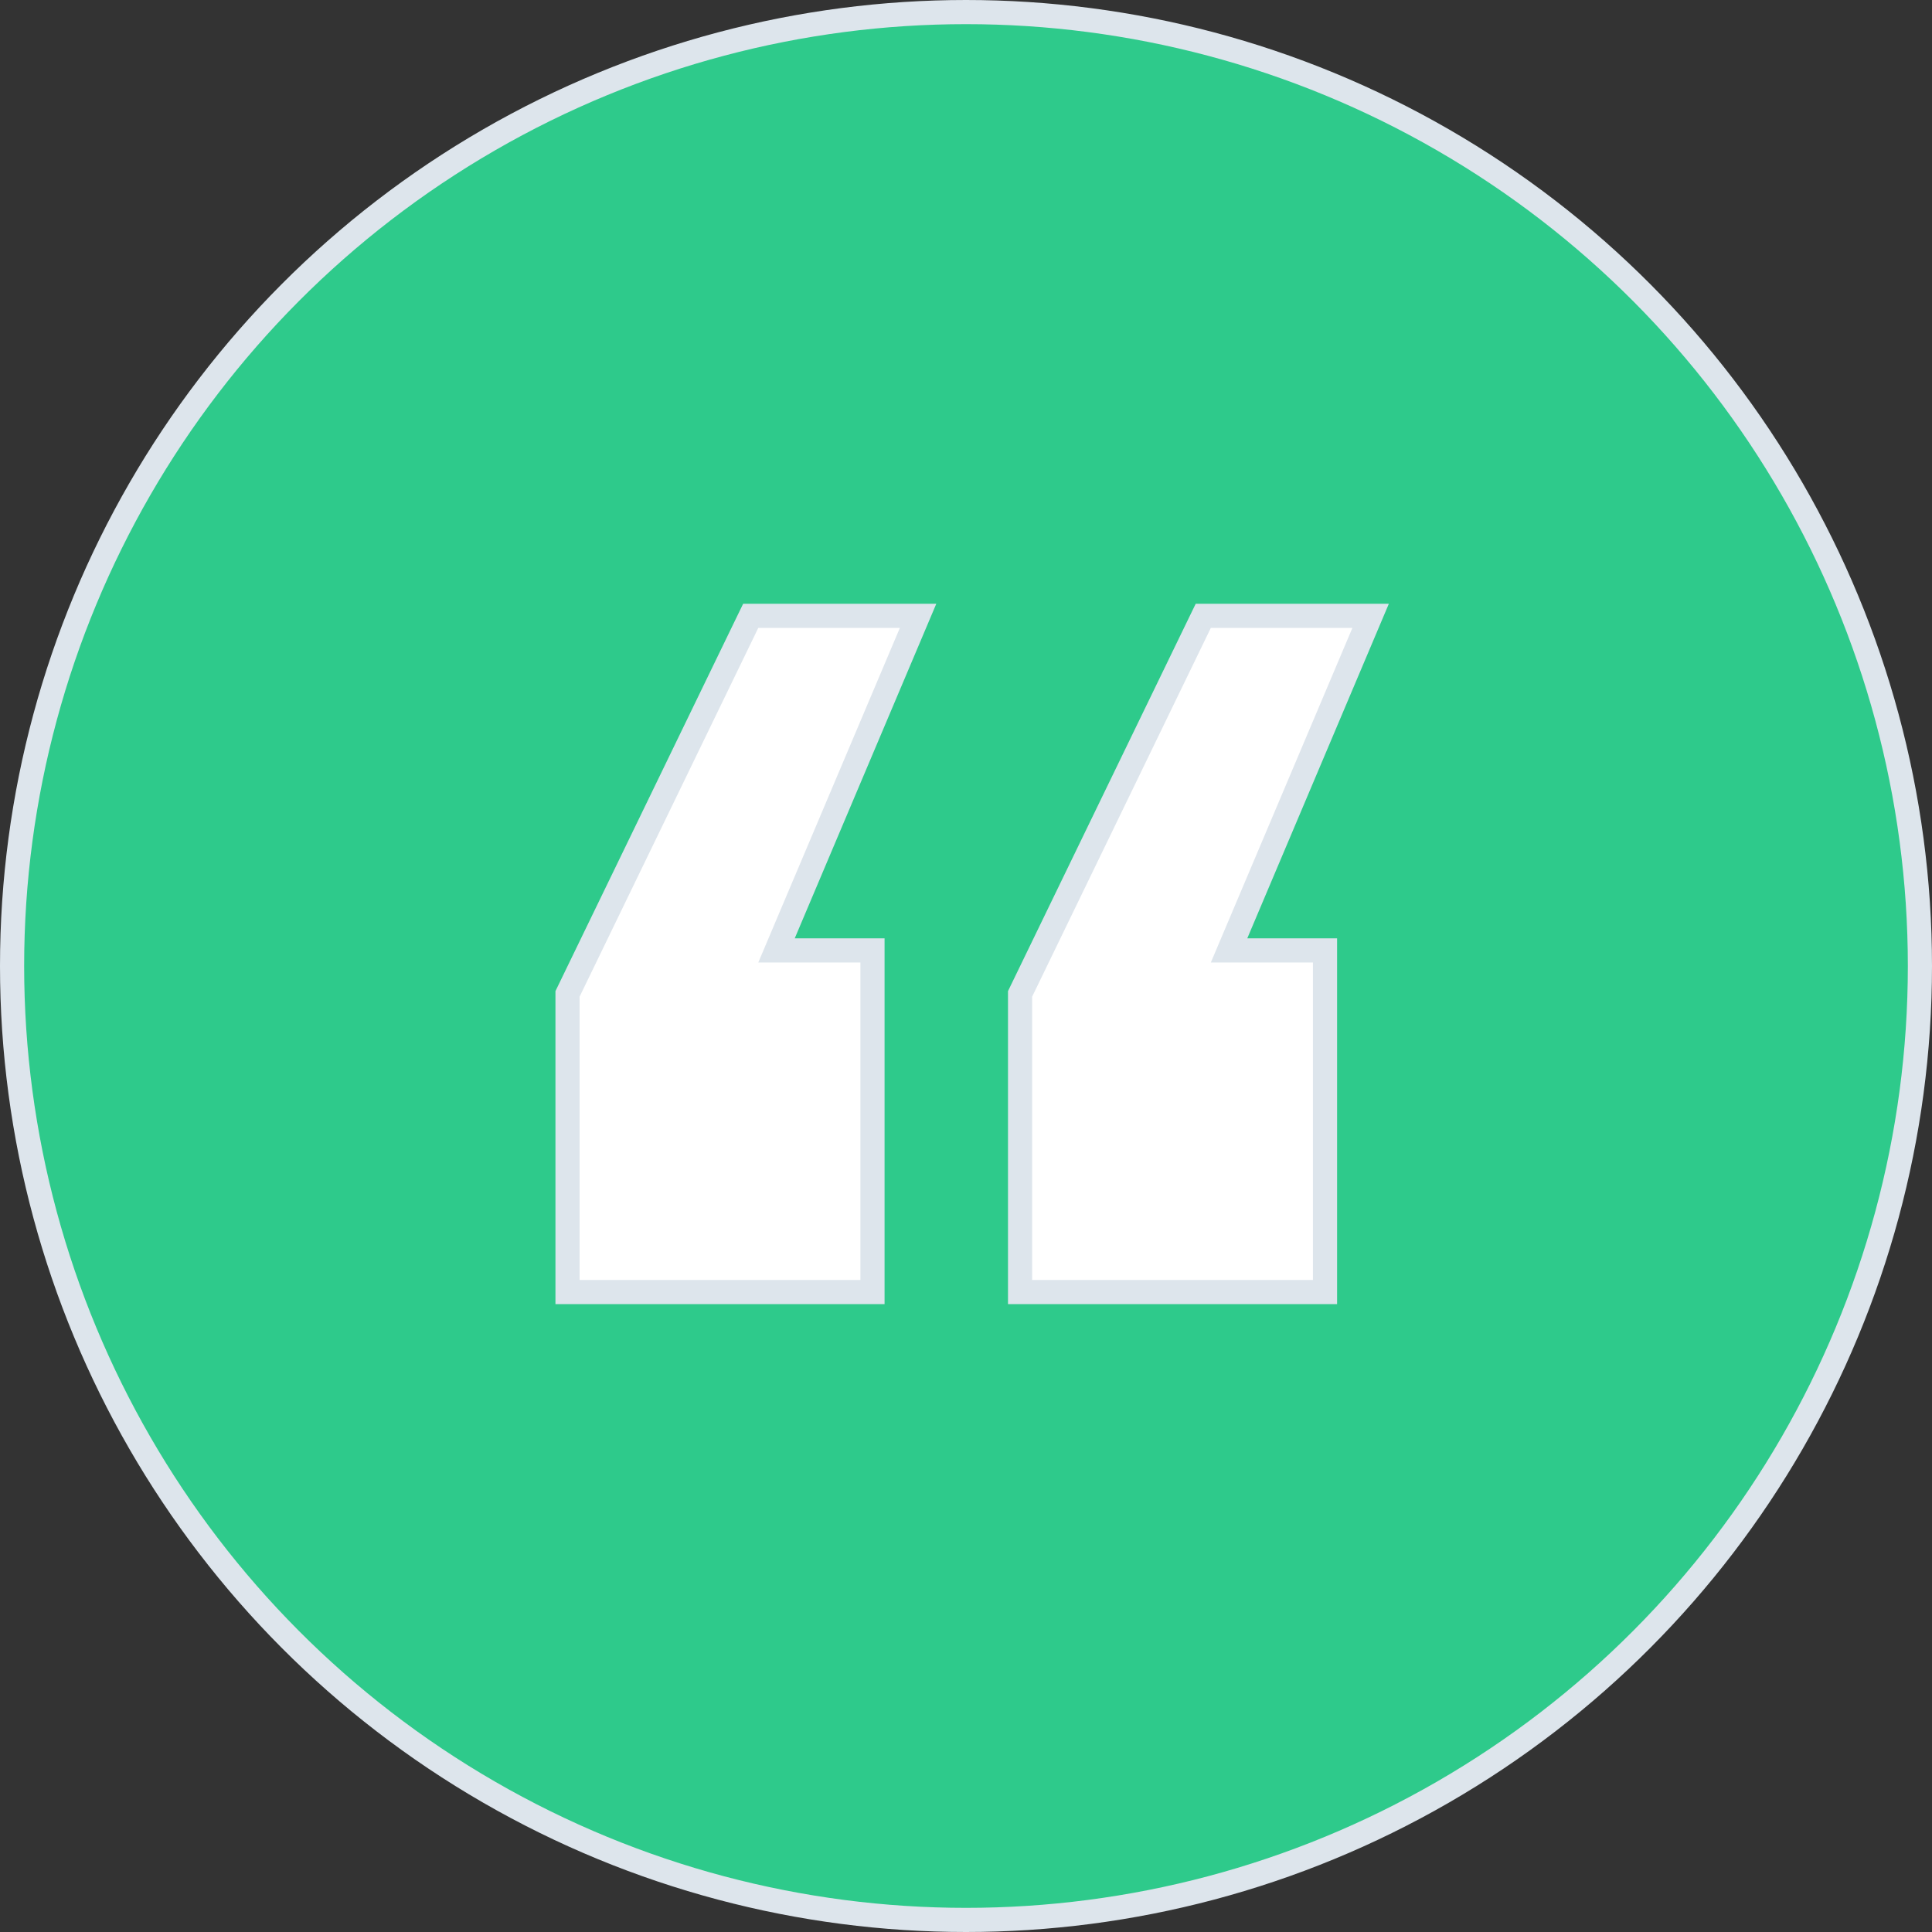
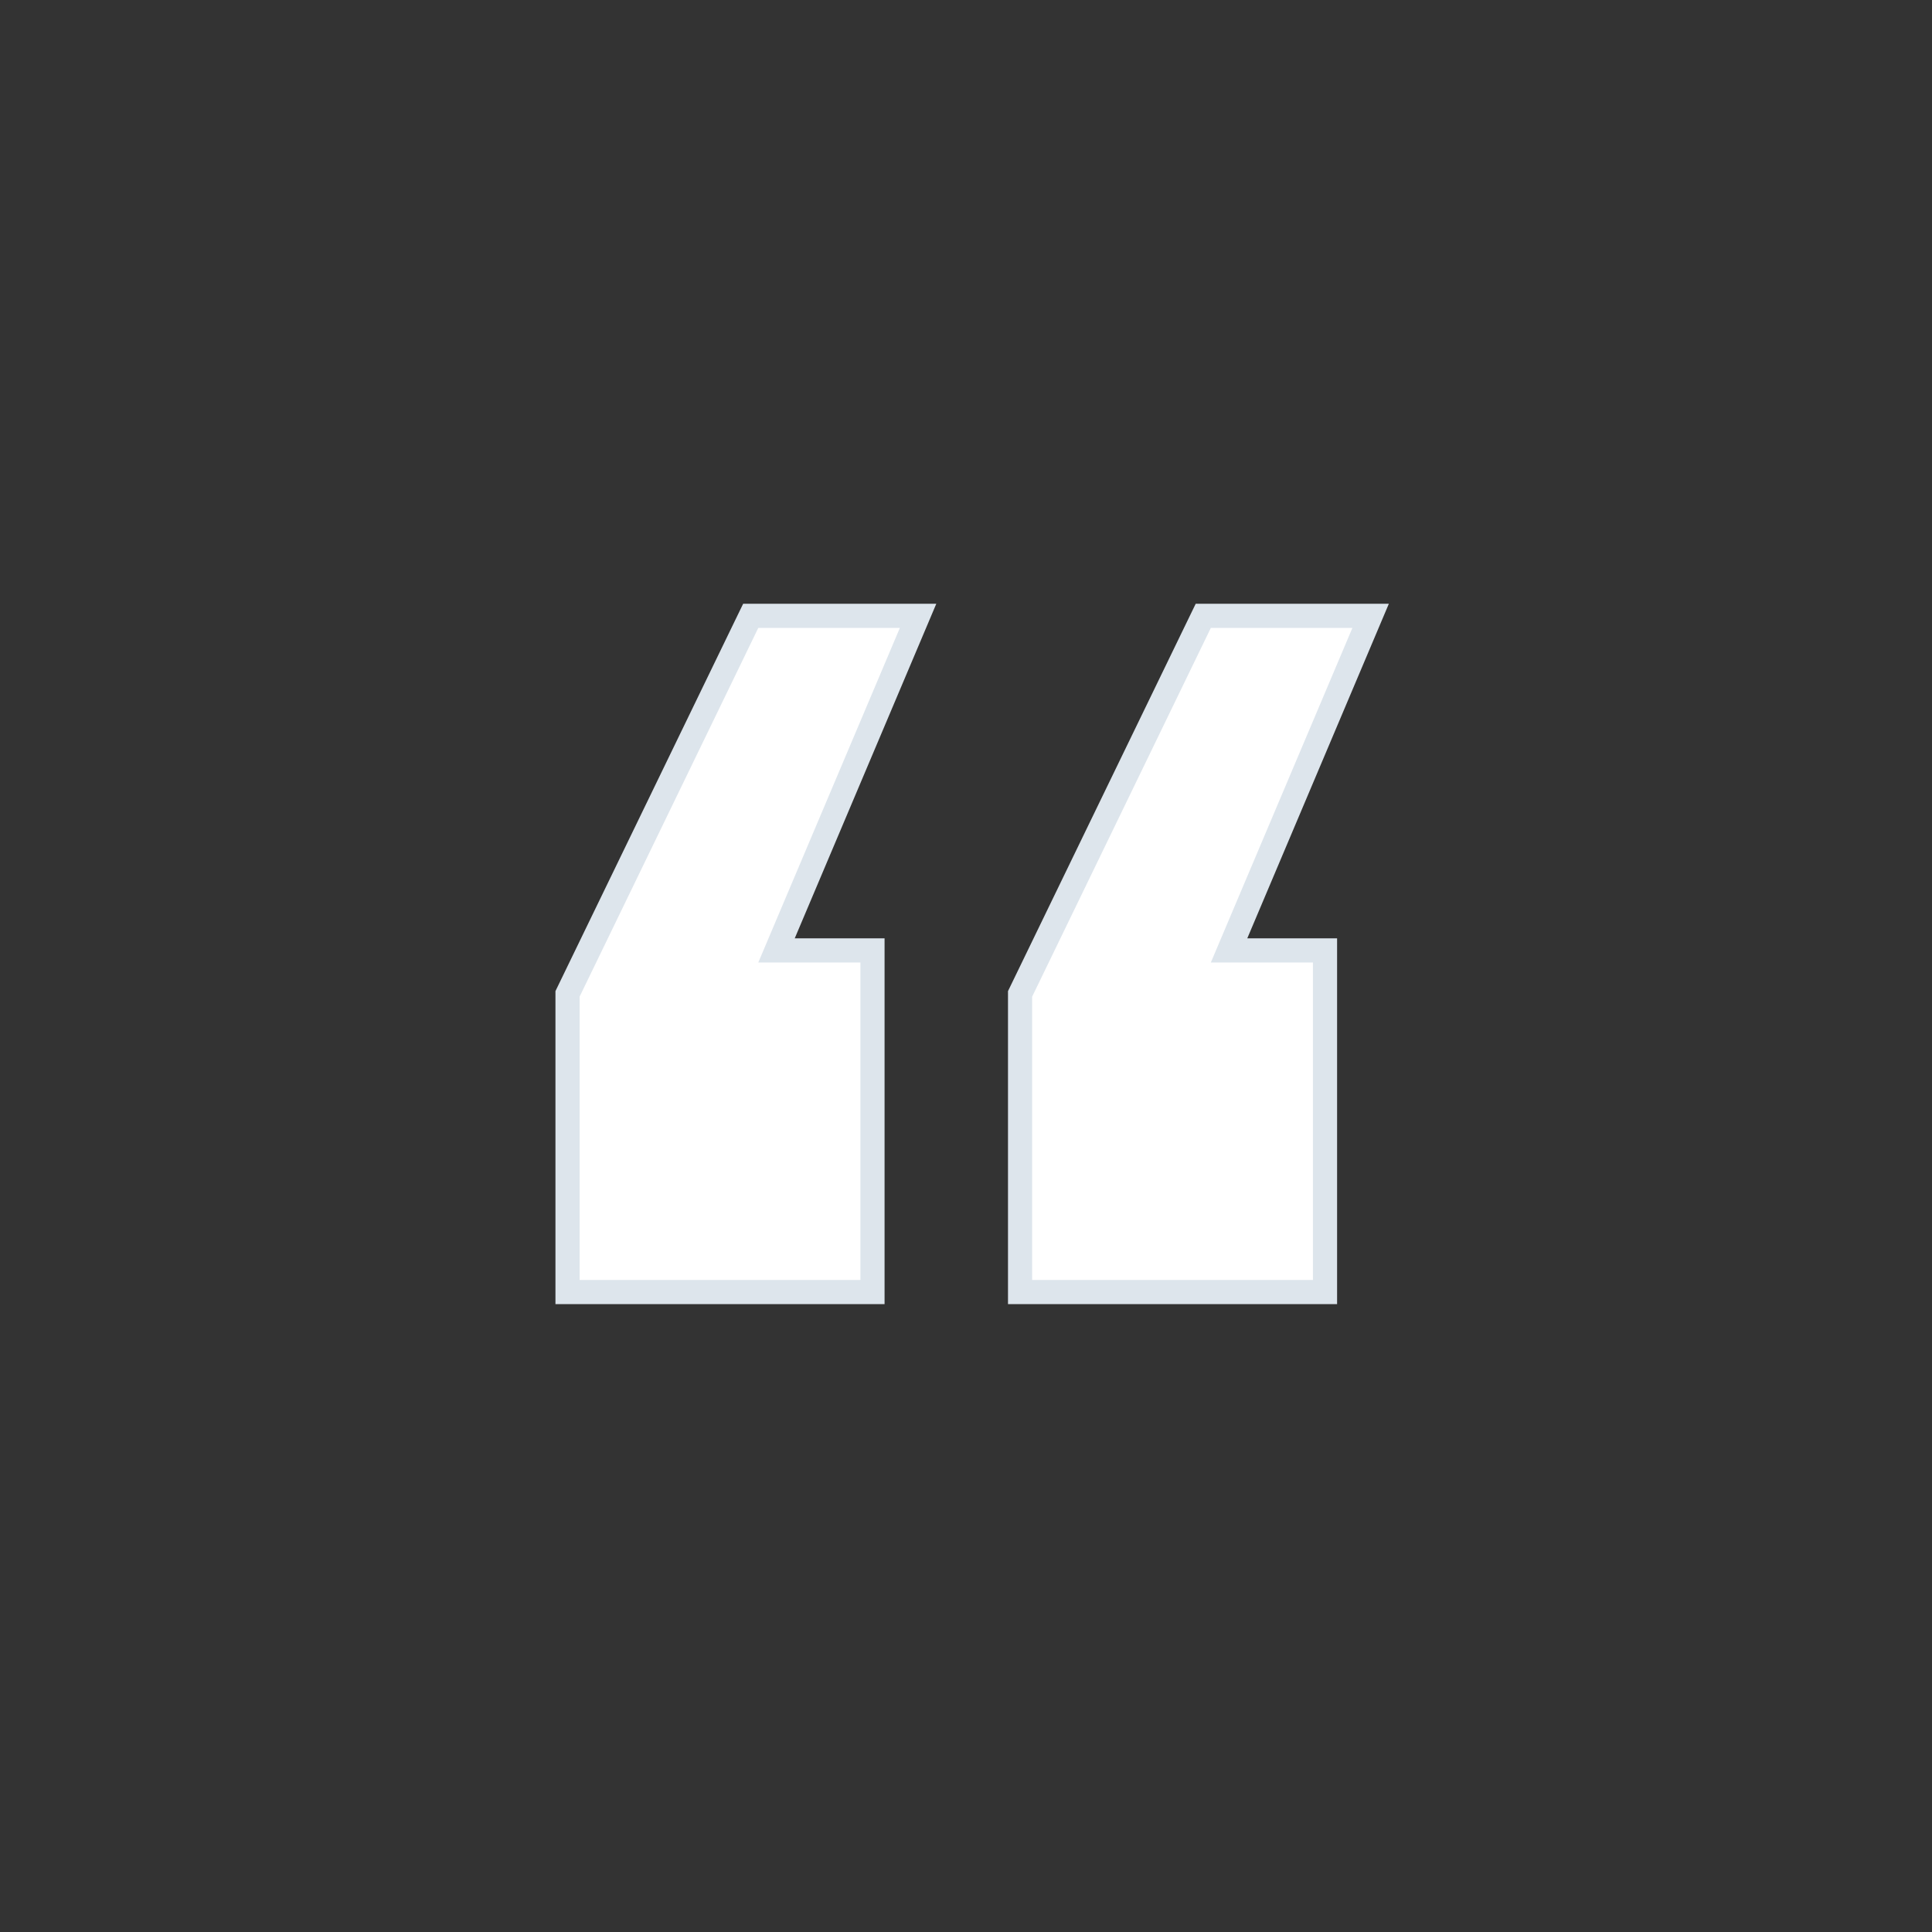
<svg xmlns="http://www.w3.org/2000/svg" width="80" height="80" viewBox="0 0 80 80" fill="none">
  <rect x="0" y="0" width="80" height="80" fill="#333333" stroke="none" />
  <g id="Group 1000006766">
-     <circle id="Ellipse 1922" cx="40" cy="40" r="39.5" fill="#2ECA8B" stroke="#DDE5EC" />
    <path id="â" d="M23.5 53V53.5H24H35.628H36.128V53V39.854V39.354H35.628H32.154L37.722 26.195L38.016 25.5H37.261H31.399H31.086L30.949 25.782L23.55 41.052L23.5 41.155V41.27V53ZM42.239 53V53.5H42.739H54.366H54.866V53V39.854V39.354H54.366H50.893L56.461 26.195L56.755 25.5H56H50.138H49.825L49.688 25.782L42.289 41.052L42.239 41.155V41.27V53Z" fill="white" stroke="#DDE5EC" />
  </g>
</svg>